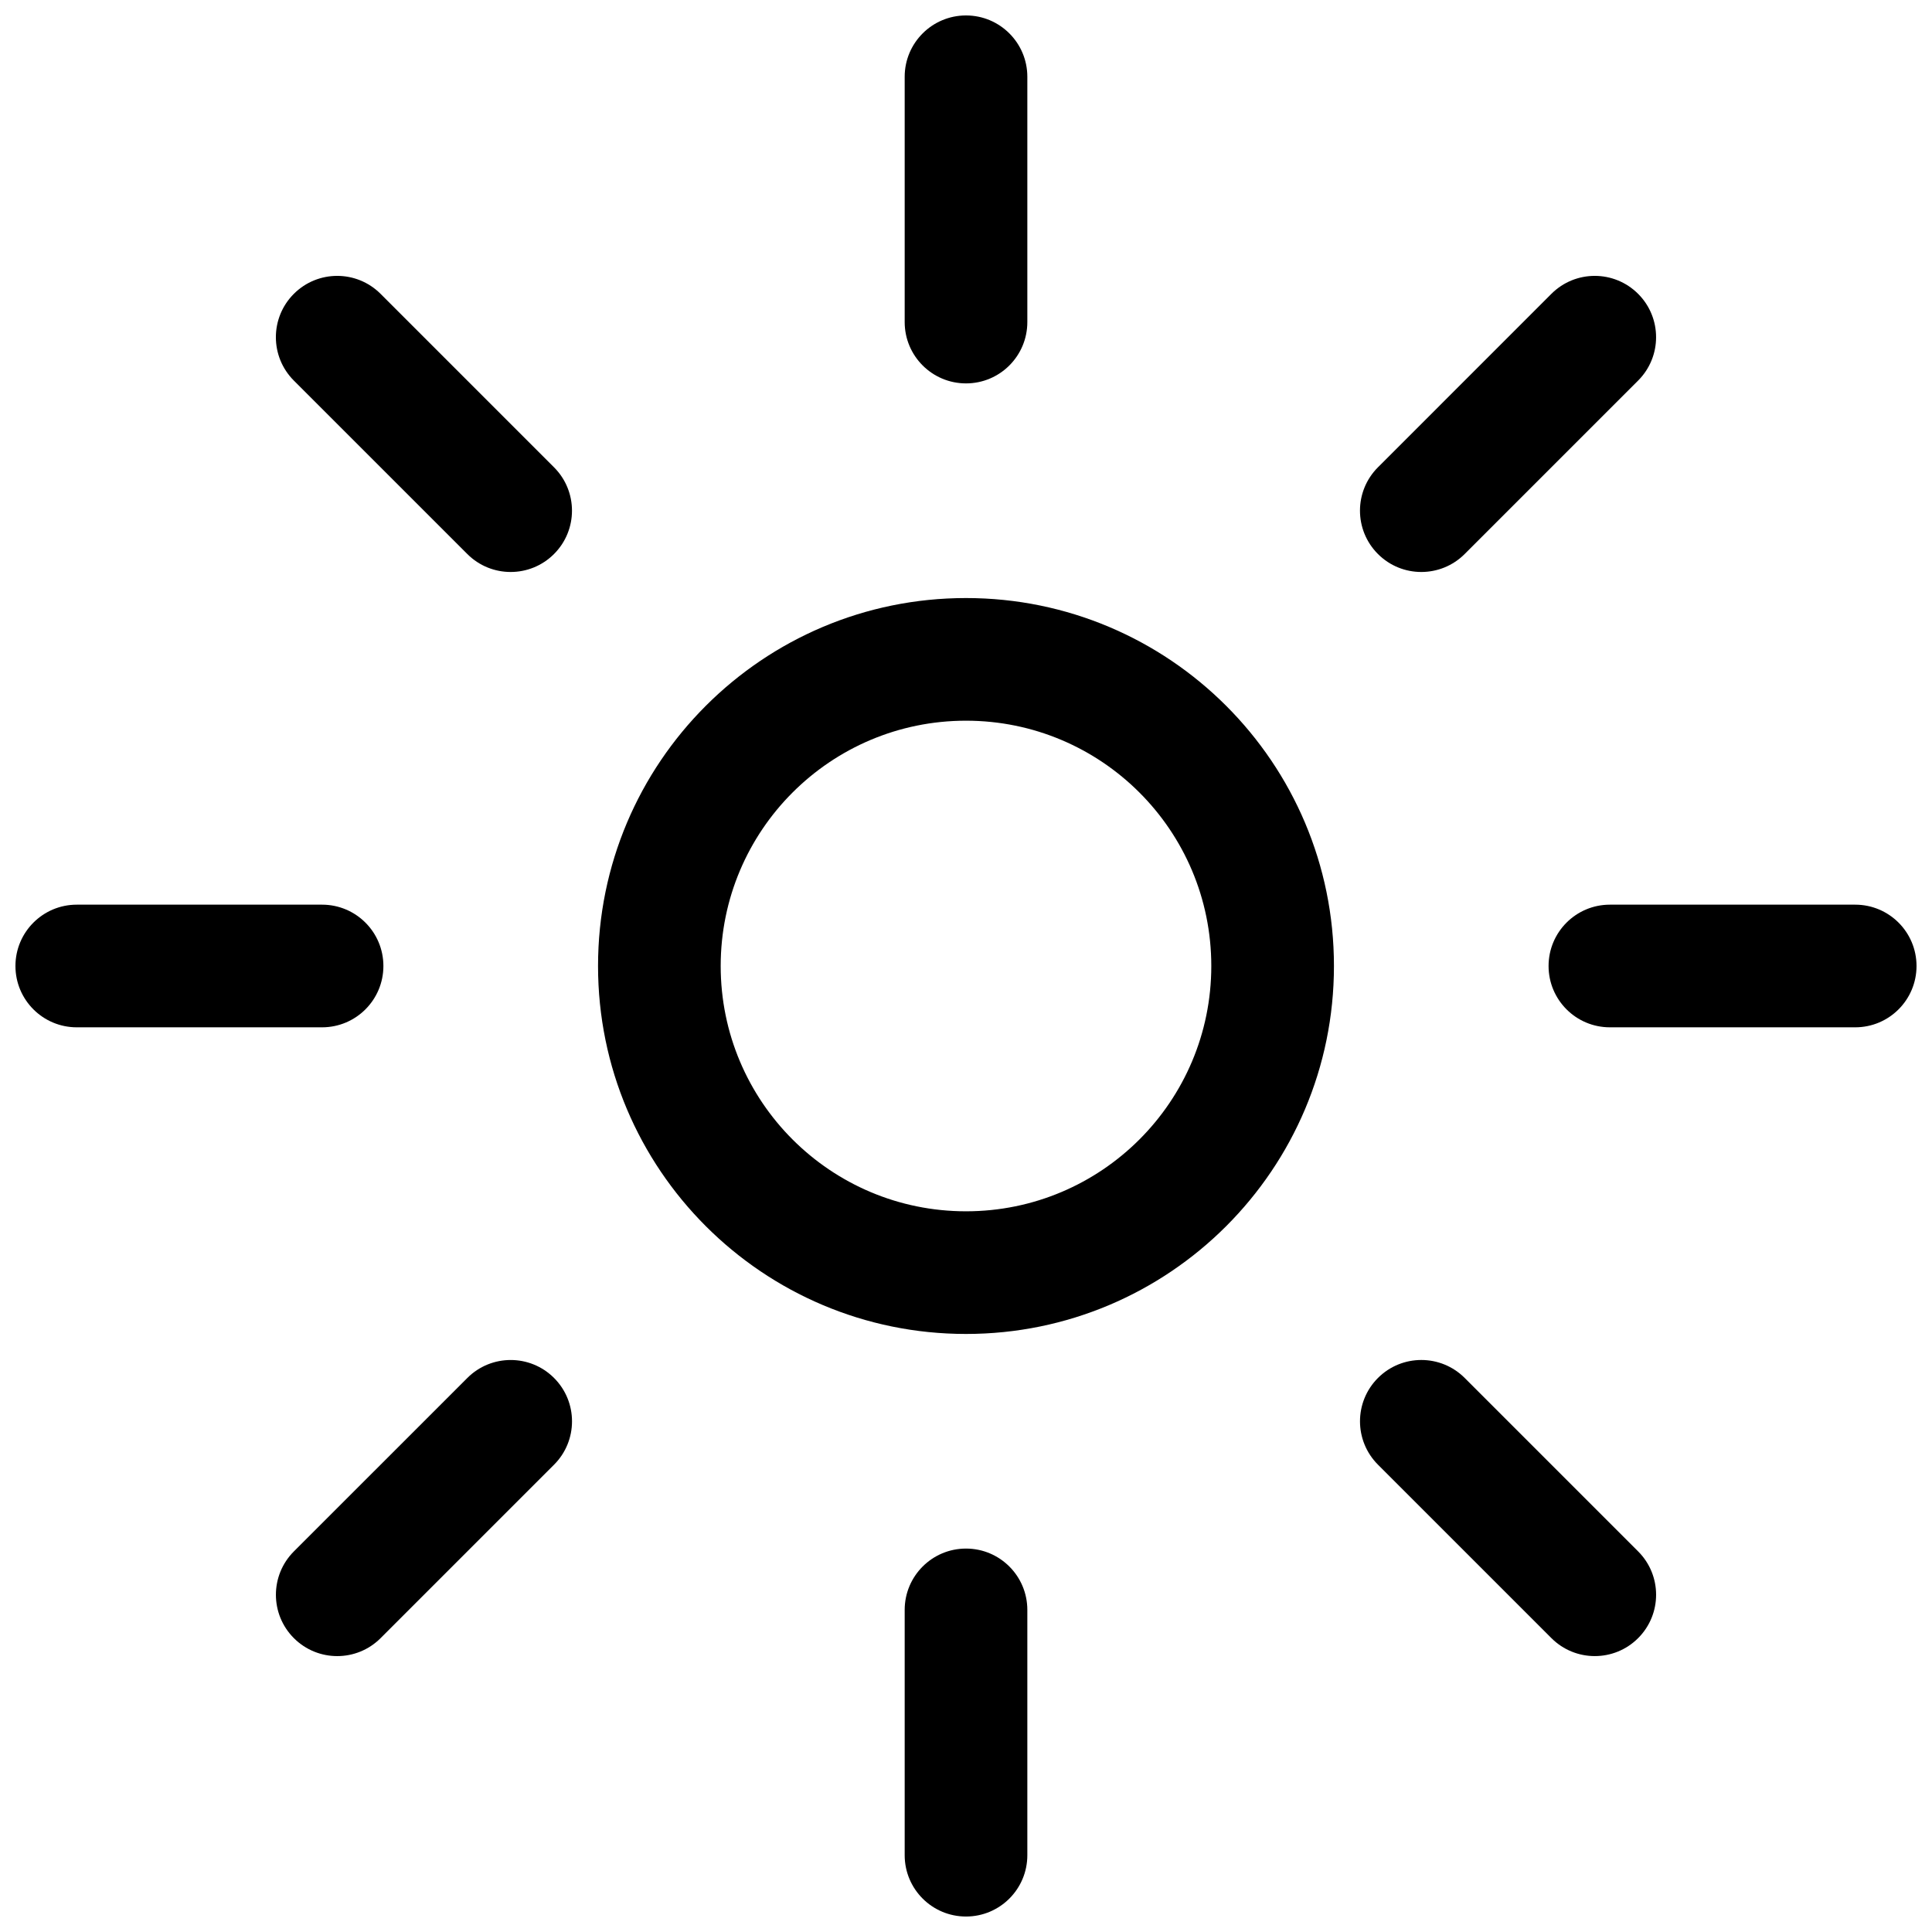
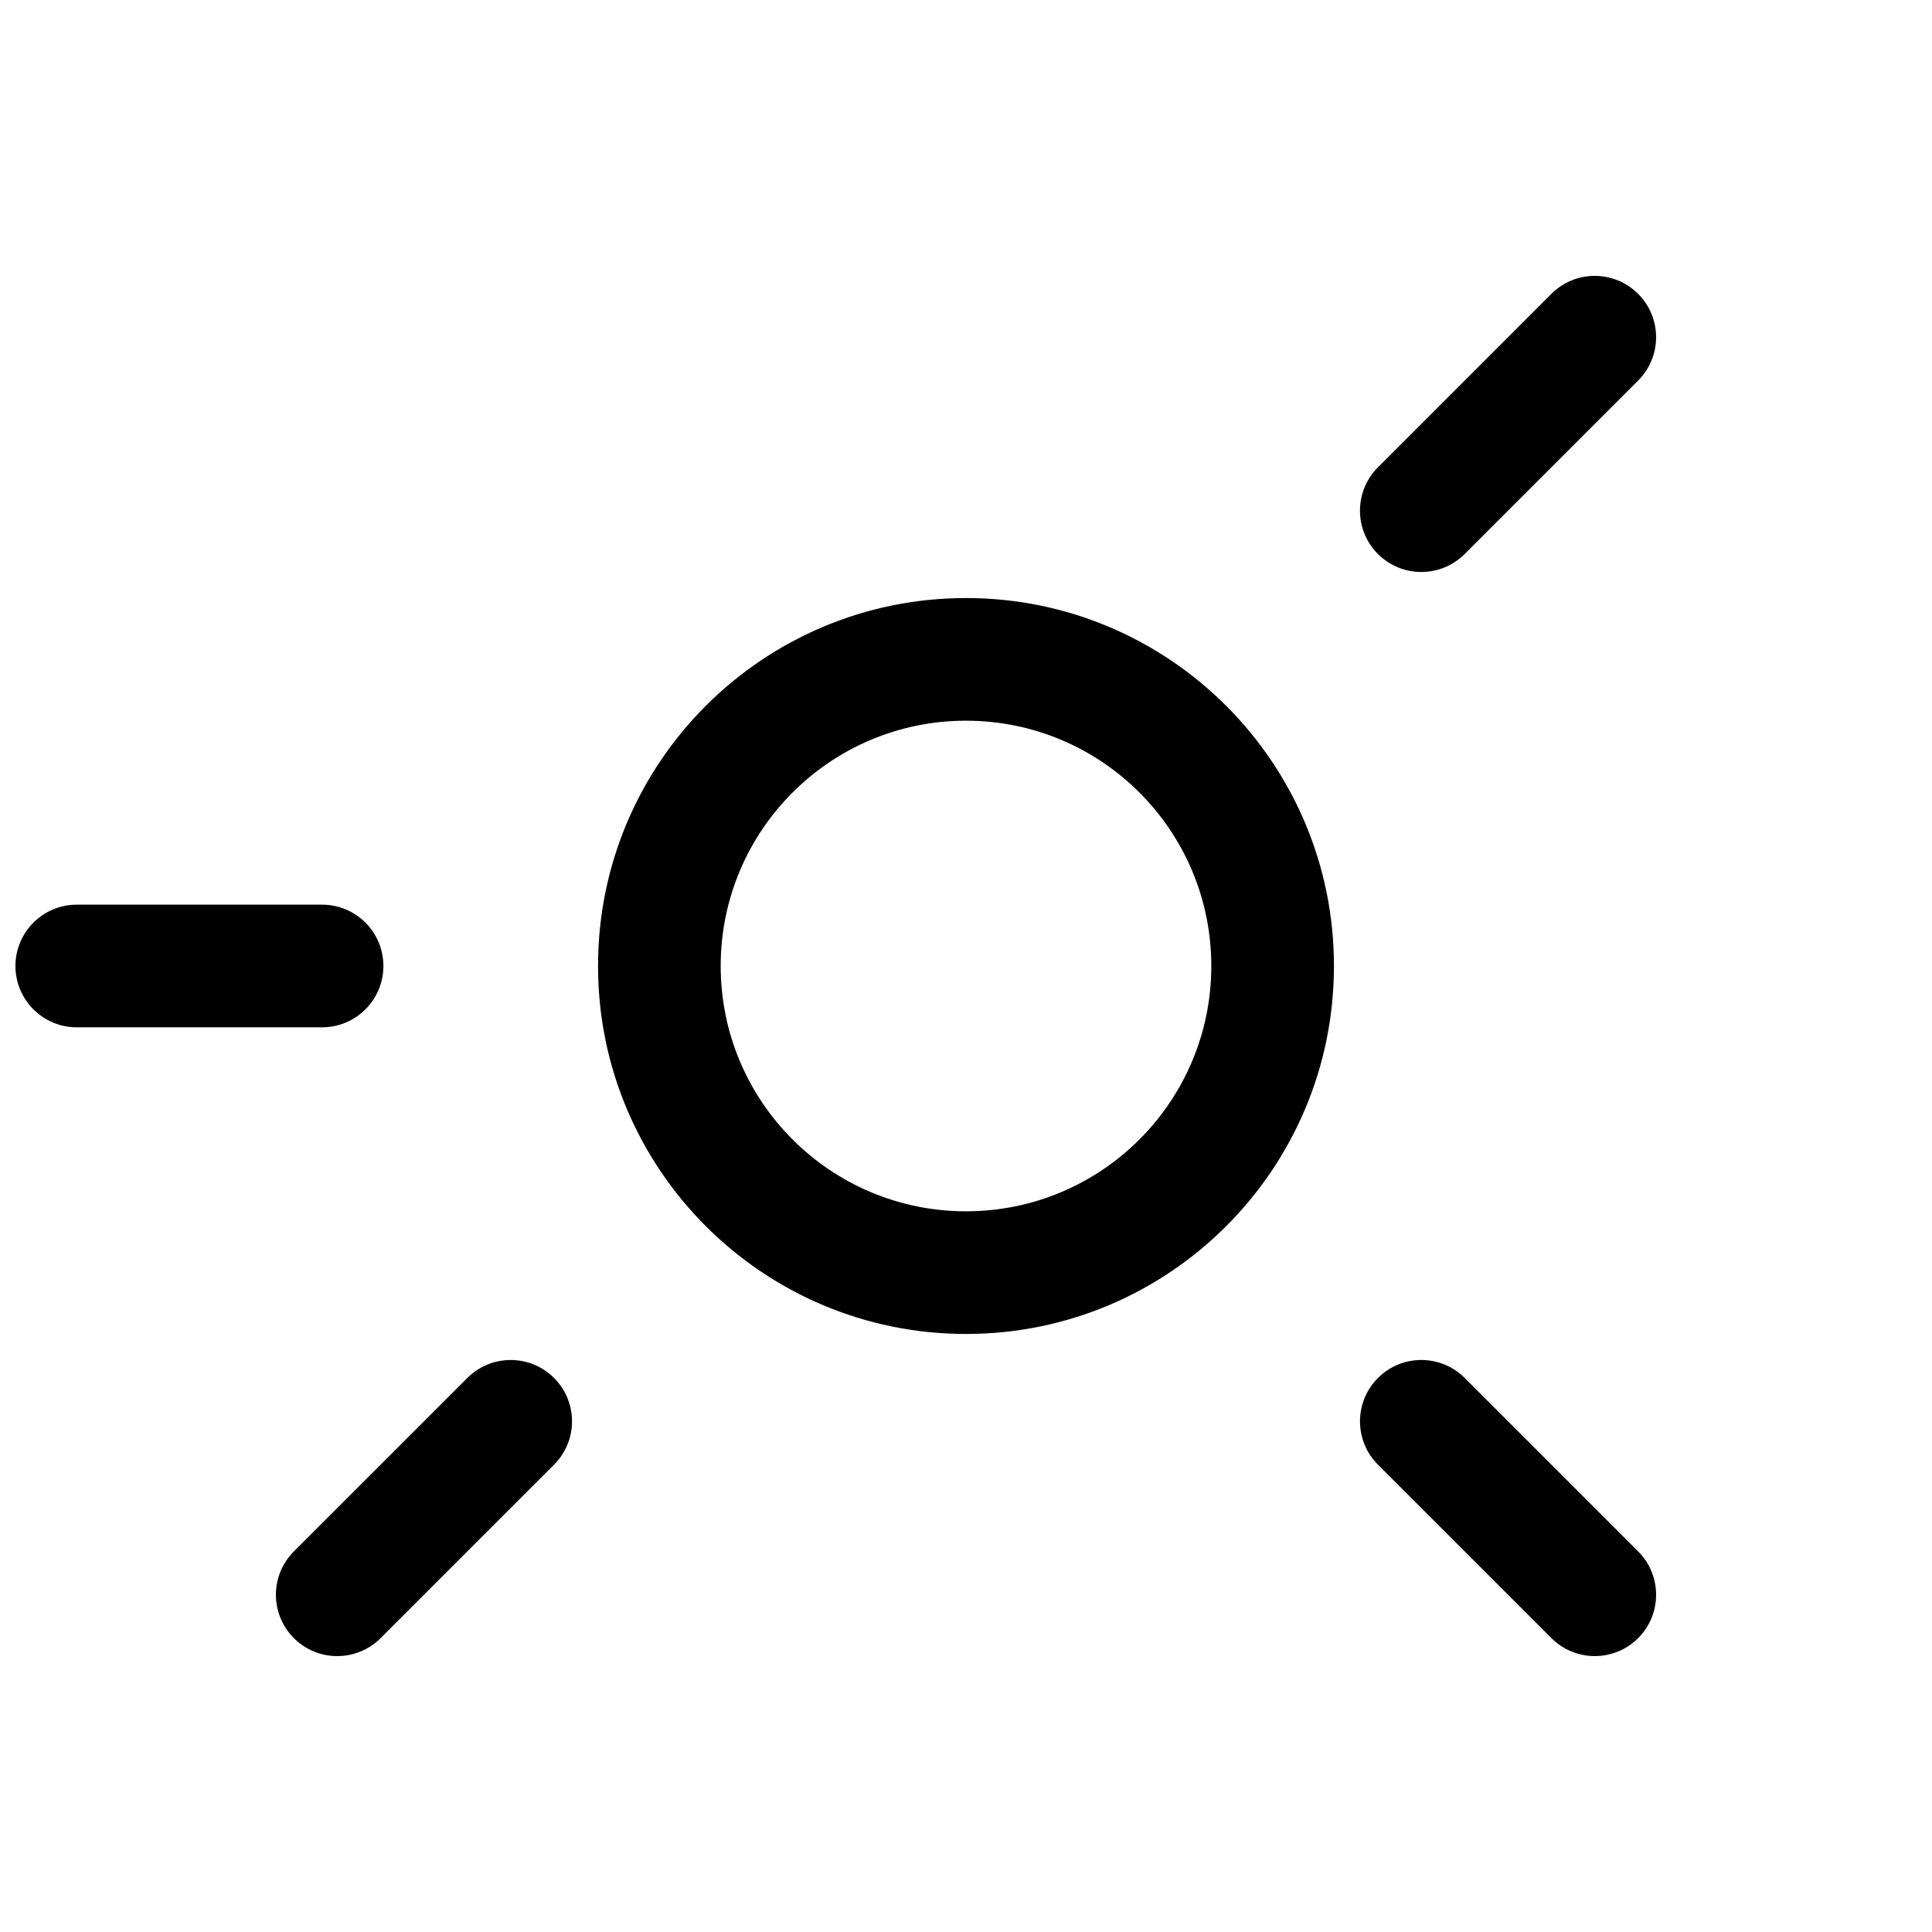
<svg xmlns="http://www.w3.org/2000/svg" width="800px" height="800px" version="1.1" viewBox="144 144 512 512">
  <defs>
    <clipPath id="d">
      <path d="m383 148.09h34v97.906h-34z" />
    </clipPath>
    <clipPath id="c">
      <path d="m383 554h34v97.902h-34z" />
    </clipPath>
    <clipPath id="b">
      <path d="m148.09 383h97.906v34h-97.906z" />
    </clipPath>
    <clipPath id="a">
      <path d="m554 383h97.902v34h-97.902z" />
    </clipPath>
  </defs>
  <path d="m497.51 400c0-53.855-43.66-97.512-97.512-97.512-53.855 0-97.512 43.656-97.512 97.512 0 53.852 43.656 97.512 97.512 97.512 53.852 0 97.512-43.66 97.512-97.512zm-162.52 0c0-35.902 29.105-65.008 65.008-65.008s65.008 29.105 65.008 65.008-29.105 65.008-65.008 65.008-65.008-29.105-65.008-65.008z" fill-rule="evenodd" />
  <g clip-path="url(#d)">
-     <path d="m383.75 229.35c0 8.977 7.277 16.254 16.254 16.254 8.973 0 16.25-7.277 16.25-16.254v-65.008c0-8.973-7.277-16.25-16.25-16.25-8.977 0-16.254 7.277-16.254 16.25z" fill-rule="evenodd" />
-   </g>
+     </g>
  <g clip-path="url(#c)">
-     <path d="m383.75 635.65c0 8.977 7.277 16.25 16.254 16.25 8.973 0 16.25-7.273 16.25-16.25v-65.008c0-8.977-7.277-16.254-16.25-16.254-8.977 0-16.254 7.277-16.254 16.254z" fill-rule="evenodd" />
-   </g>
+     </g>
  <path d="m509.17 267.84c-6.348 6.344-6.348 16.637 0 22.98 6.348 6.348 16.637 6.348 22.984 0l45.965-45.965c6.348-6.348 6.348-16.637 0-22.984s-16.637-6.348-22.984 0z" fill-rule="evenodd" />
  <path d="m221.88 555.14c-6.348 6.348-6.348 16.637 0 22.984s16.637 6.348 22.984 0l45.965-45.965c6.348-6.348 6.348-16.637 0-22.984-6.344-6.348-16.637-6.348-22.98 0z" fill-rule="evenodd" />
-   <path d="m267.84 290.82c6.344 6.348 16.637 6.348 22.98 0 6.348-6.344 6.348-16.637 0-22.98l-45.965-45.969c-6.348-6.348-16.637-6.348-22.984 0s-6.348 16.637 0 22.984z" fill-rule="evenodd" />
  <path d="m555.14 578.12c6.348 6.348 16.637 6.348 22.984 0s6.348-16.637 0-22.984l-45.965-45.965c-6.348-6.348-16.637-6.348-22.984 0s-6.348 16.637 0 22.984z" fill-rule="evenodd" />
  <g clip-path="url(#b)">
    <path d="m229.35 416.25c8.977 0 16.254-7.277 16.254-16.25 0-8.977-7.277-16.254-16.254-16.254h-65.008c-8.973 0-16.25 7.277-16.25 16.254 0 8.973 7.277 16.25 16.25 16.25z" fill-rule="evenodd" />
  </g>
  <g clip-path="url(#a)">
-     <path d="m635.65 416.25c8.977 0 16.25-7.277 16.25-16.25 0-8.977-7.273-16.254-16.25-16.254h-65.008c-8.977 0-16.254 7.277-16.254 16.254 0 8.973 7.277 16.25 16.254 16.25z" fill-rule="evenodd" />
-   </g>
+     </g>
</svg>